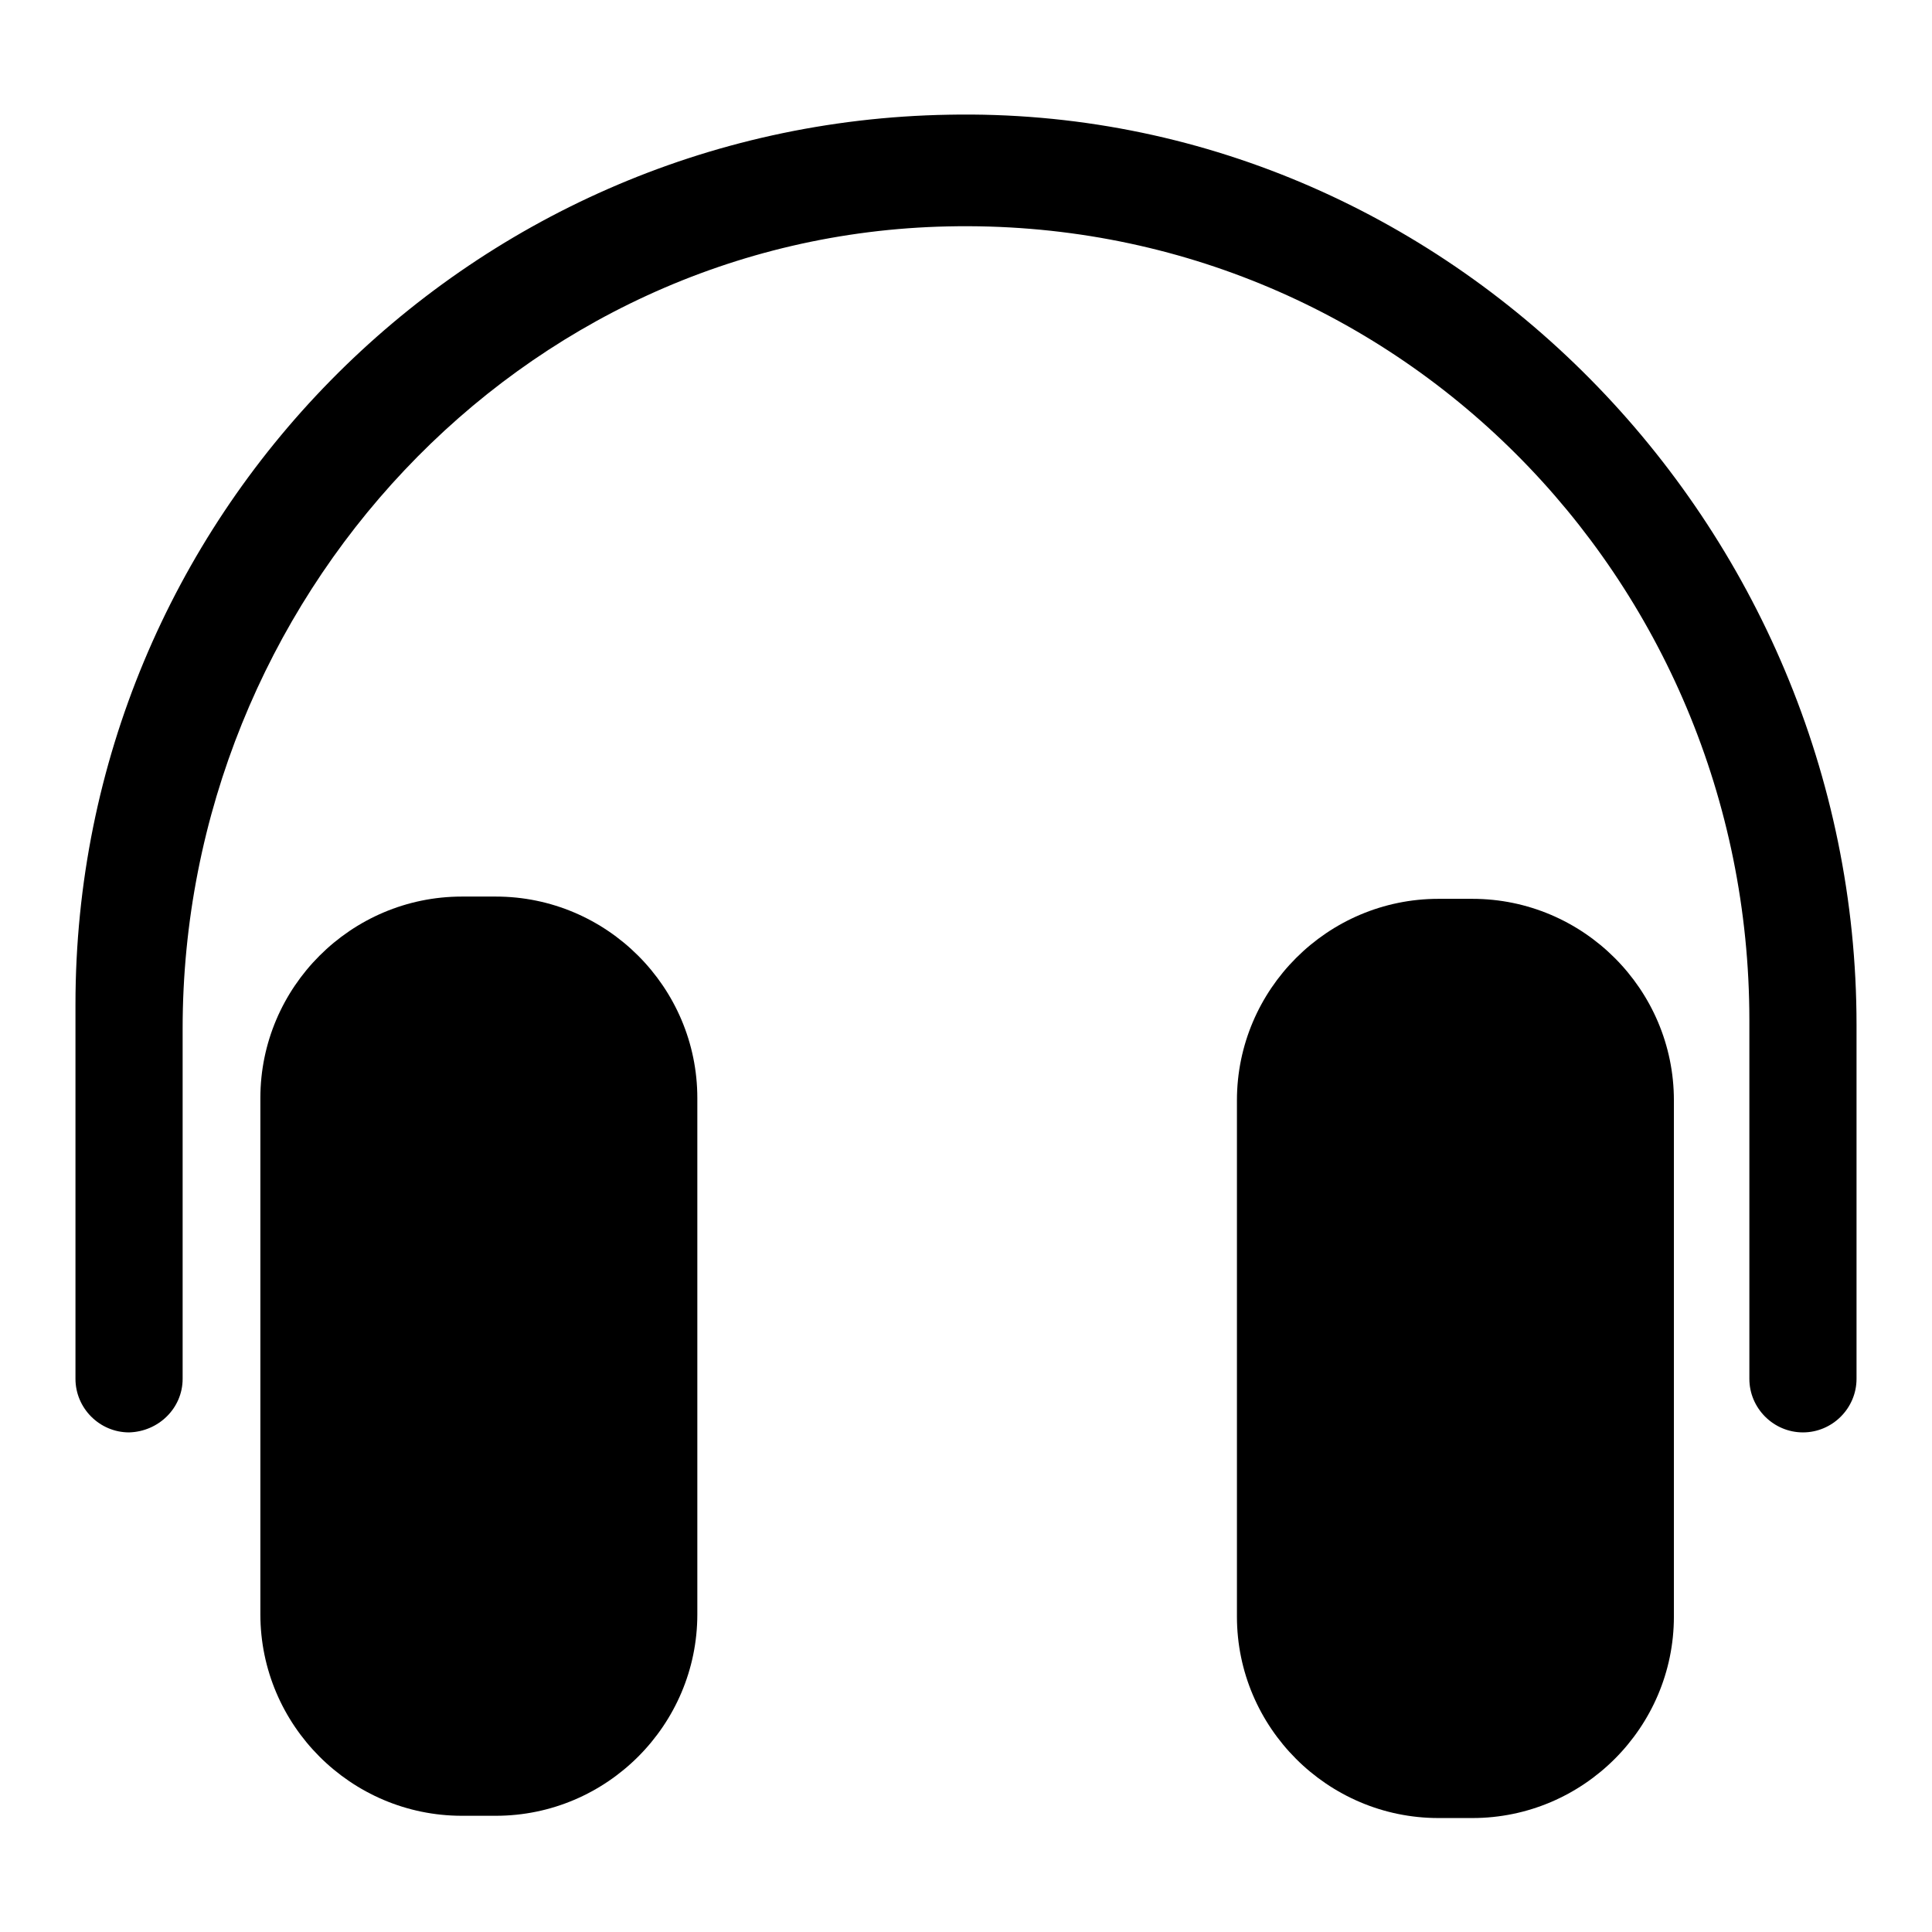
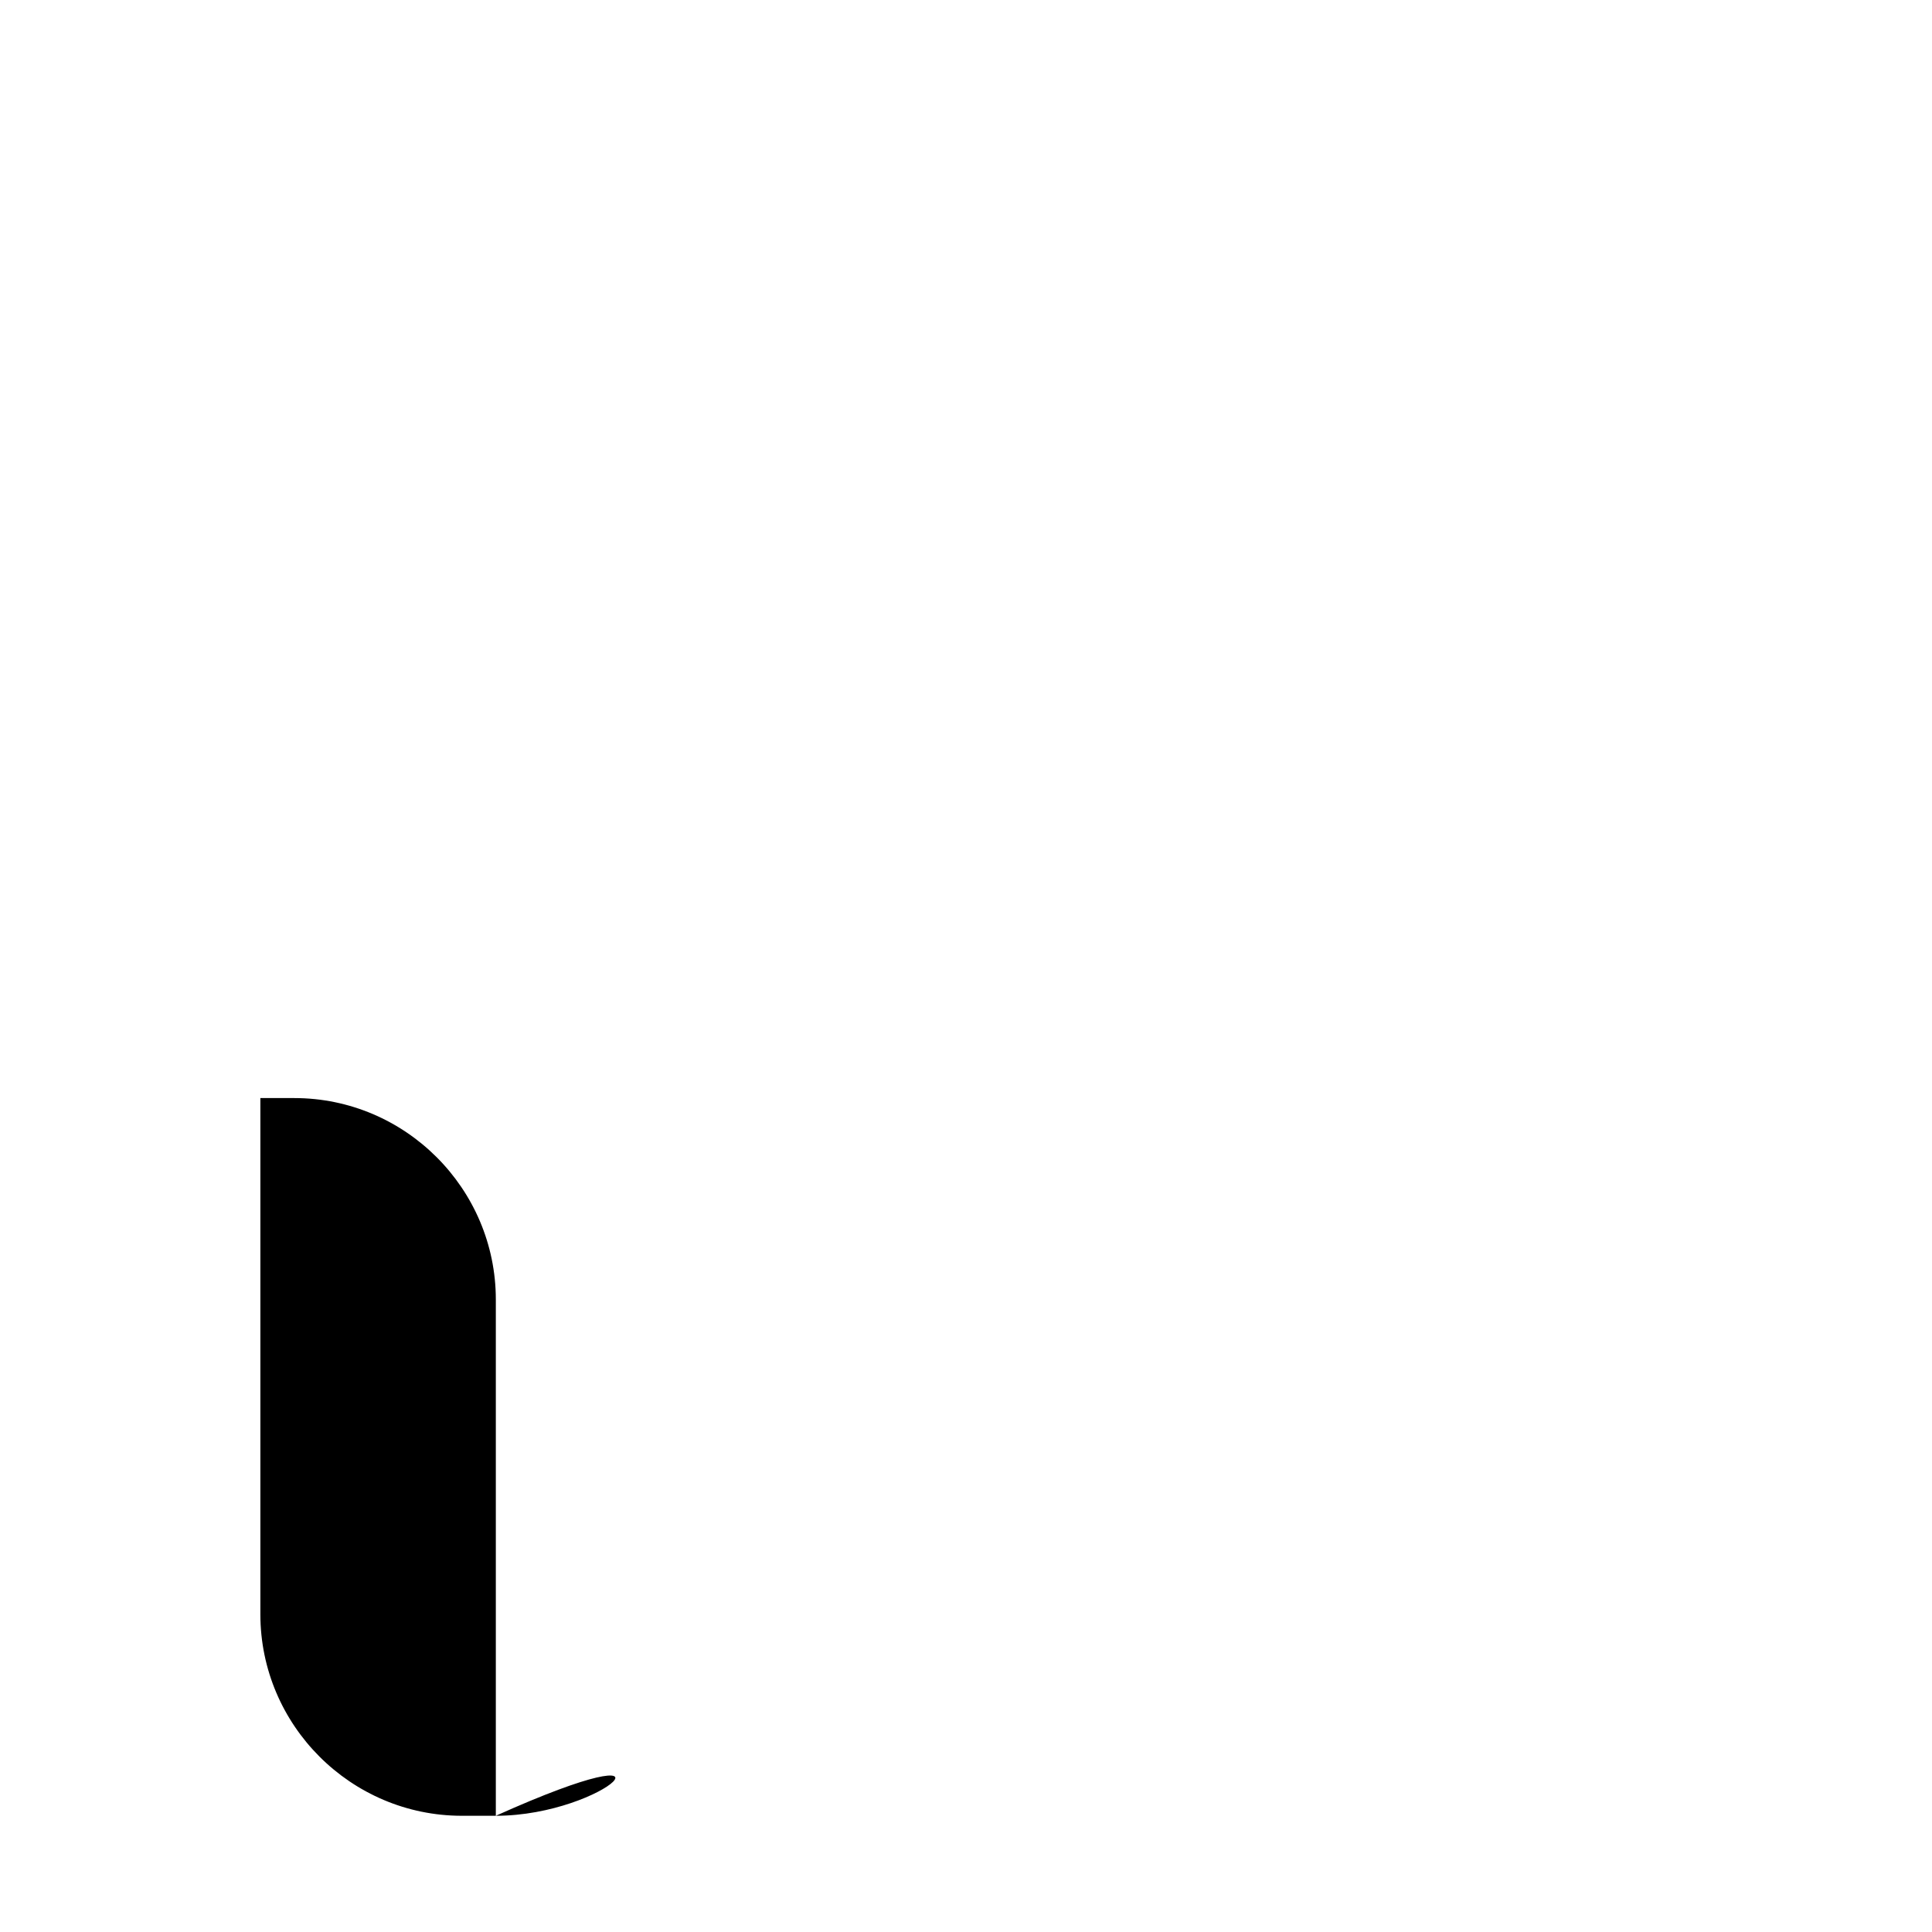
<svg xmlns="http://www.w3.org/2000/svg" version="1.1" x="0px" y="0px" viewBox="0 0 256 256" enable-background="new 0 0 256 256" xml:space="preserve">
  <g>
    <g>
-       <path fill="#000000" d="M65.7,240.6h-4.5c-14.7,0-26.7-12-26.7-26.7v-68.4c0-14.7,12-26.7,26.7-26.7h4.5c14.7,0,26.7,12,26.7,26.7v68.4C92.4,228.6,80.4,240.6,65.7,240.6z" />
-       <path fill="#000000" d="M195.1,240.9h-4.5c-14.7,0-26.7-12-26.7-26.7v-68.4c0-14.7,12-26.7,26.7-26.7h4.5c14.7,0,26.7,12,26.7,26.7v68.4C221.8,228.9,209.8,240.9,195.1,240.9z" />
-       <path fill="#000000" d="M24.2,182.7v-46.4c0-56.8,44.6-105.1,101.4-106.3c59-1.3,106.2,46.5,106.2,105.2v47.5c0,3.9,3.2,7.1,7.1,7.1l0,0c3.9,0,7.1-3.2,7.1-7.1v-46.9c0-66.2-54.1-121.9-120.3-120.6C61.6,16.3,10,68.7,10,133.1v49.6c0,3.9,3.2,7.1,7.1,7.1l0,0C21,189.7,24.2,186.6,24.2,182.7z" />
+       <path fill="#000000" d="M65.7,240.6h-4.5c-14.7,0-26.7-12-26.7-26.7v-68.4h4.5c14.7,0,26.7,12,26.7,26.7v68.4C92.4,228.6,80.4,240.6,65.7,240.6z" />
    </g>
  </g>
</svg>